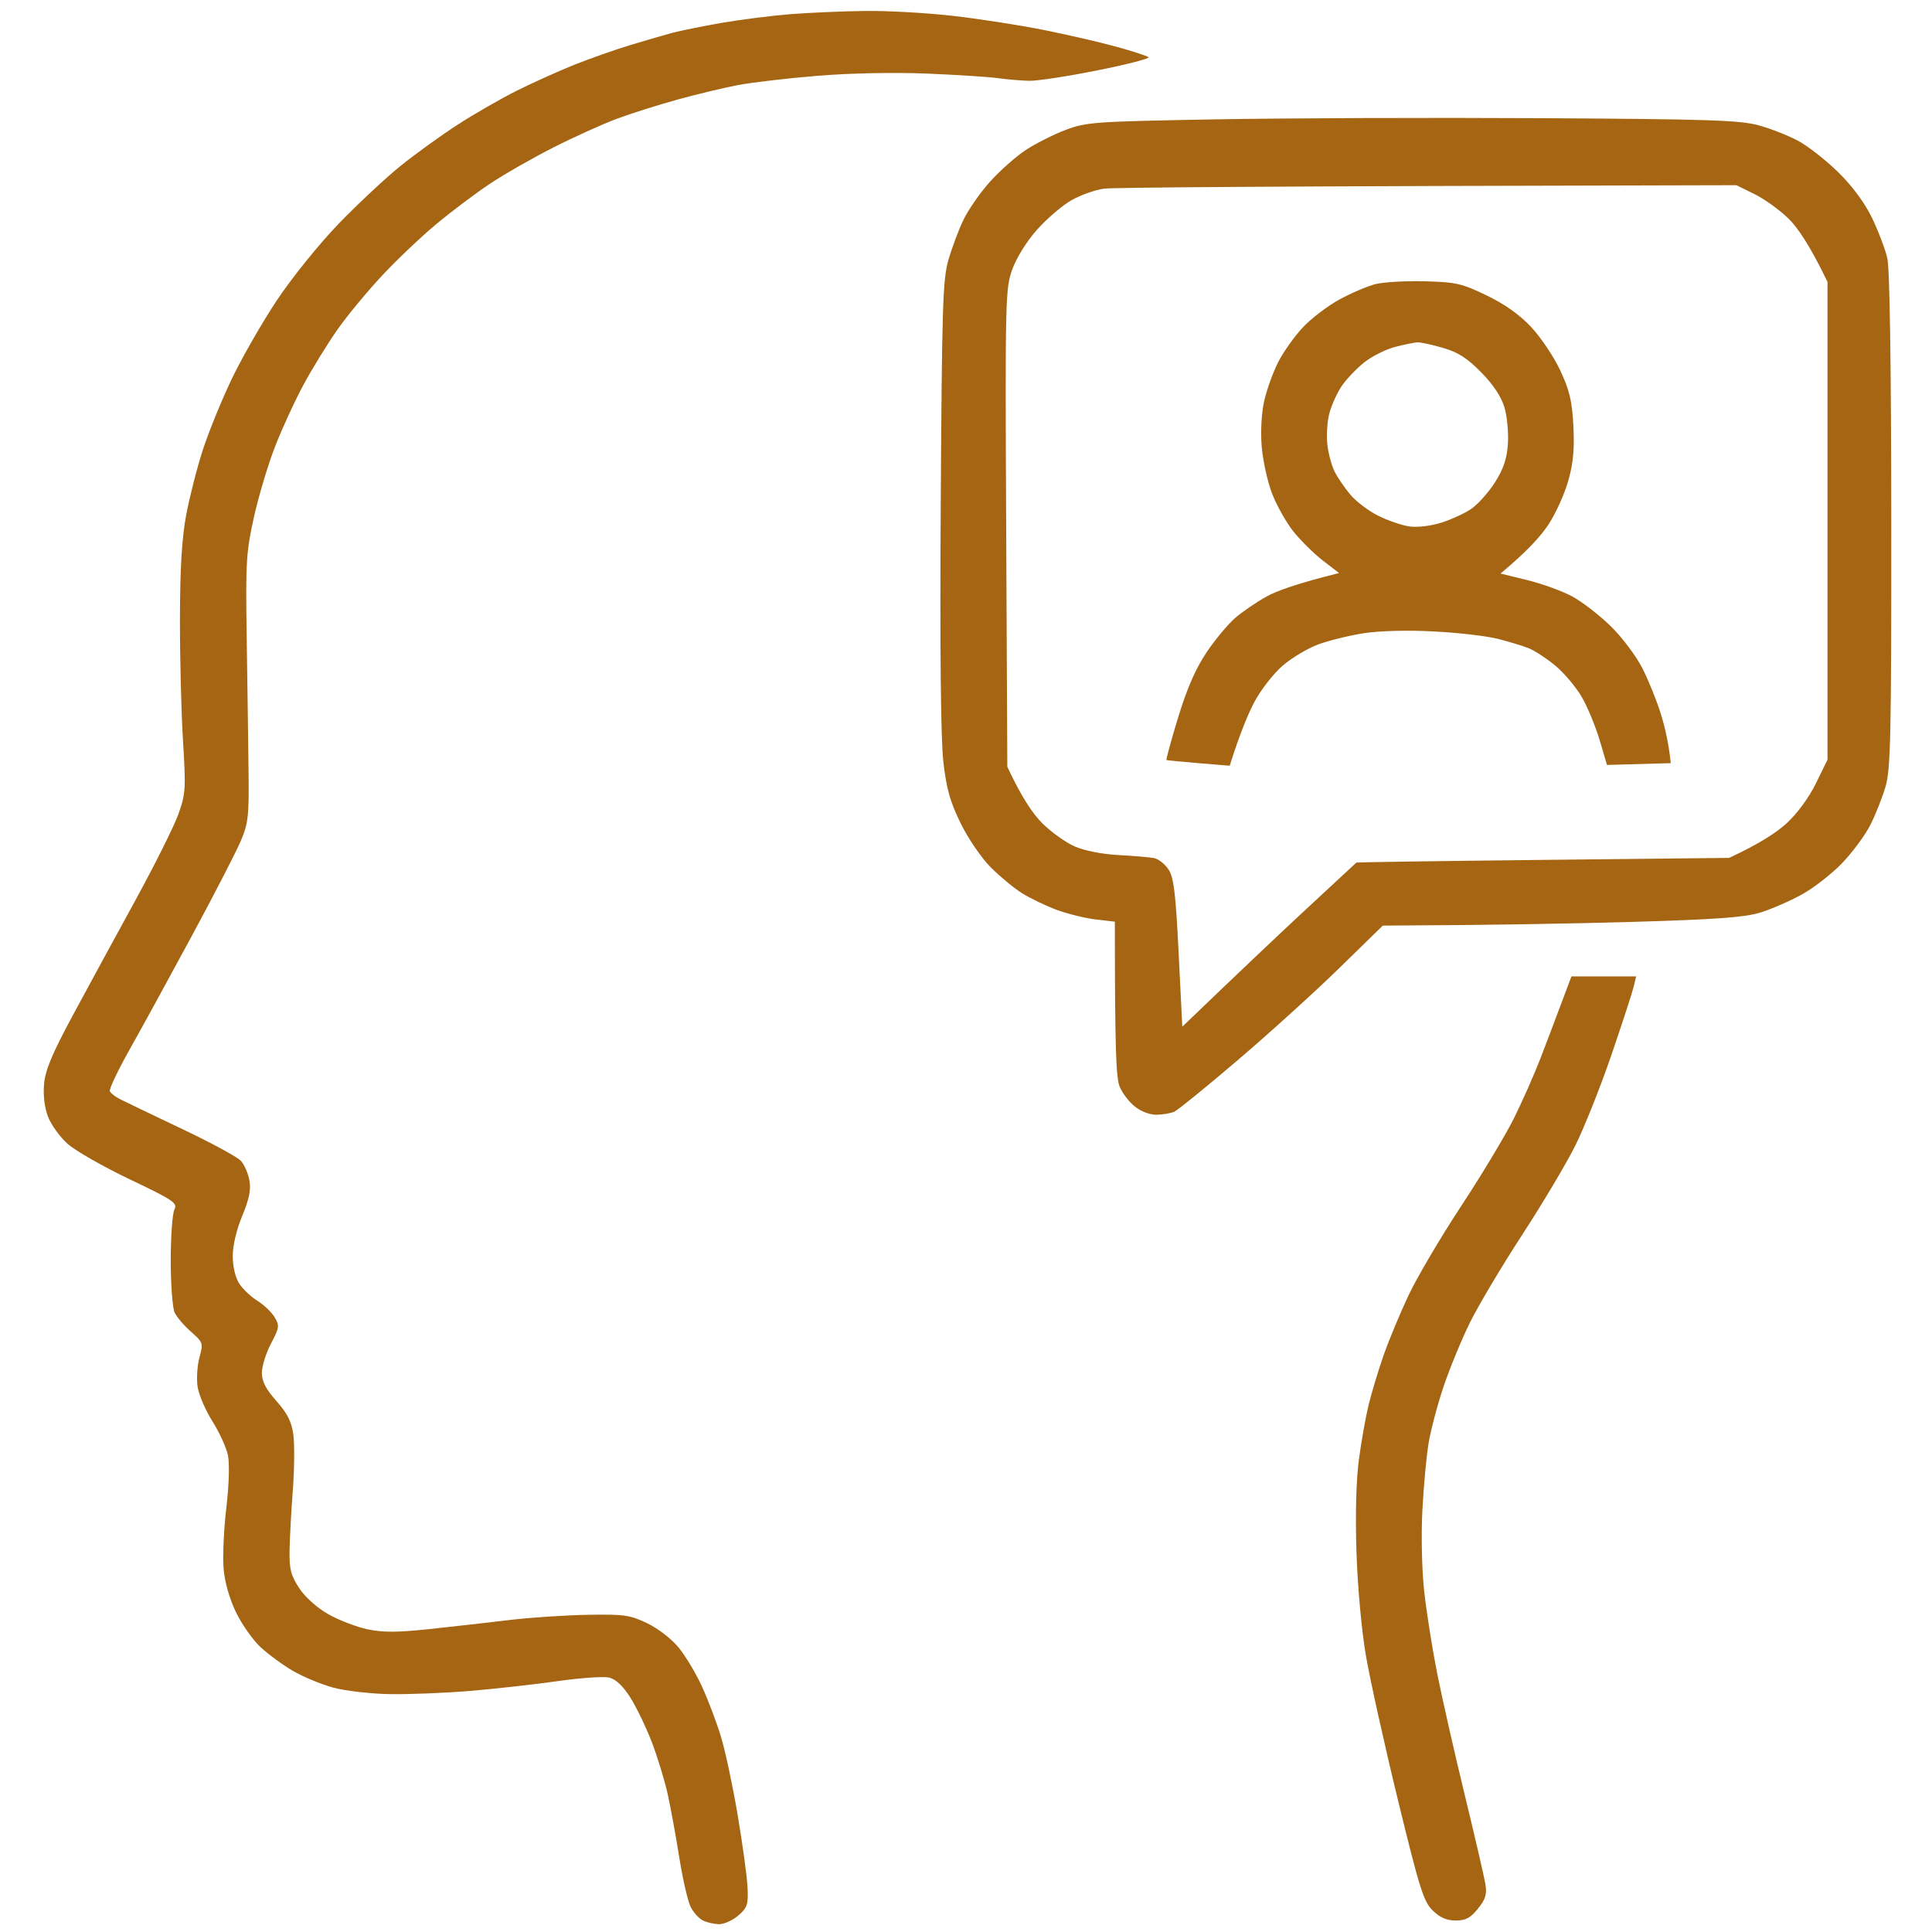
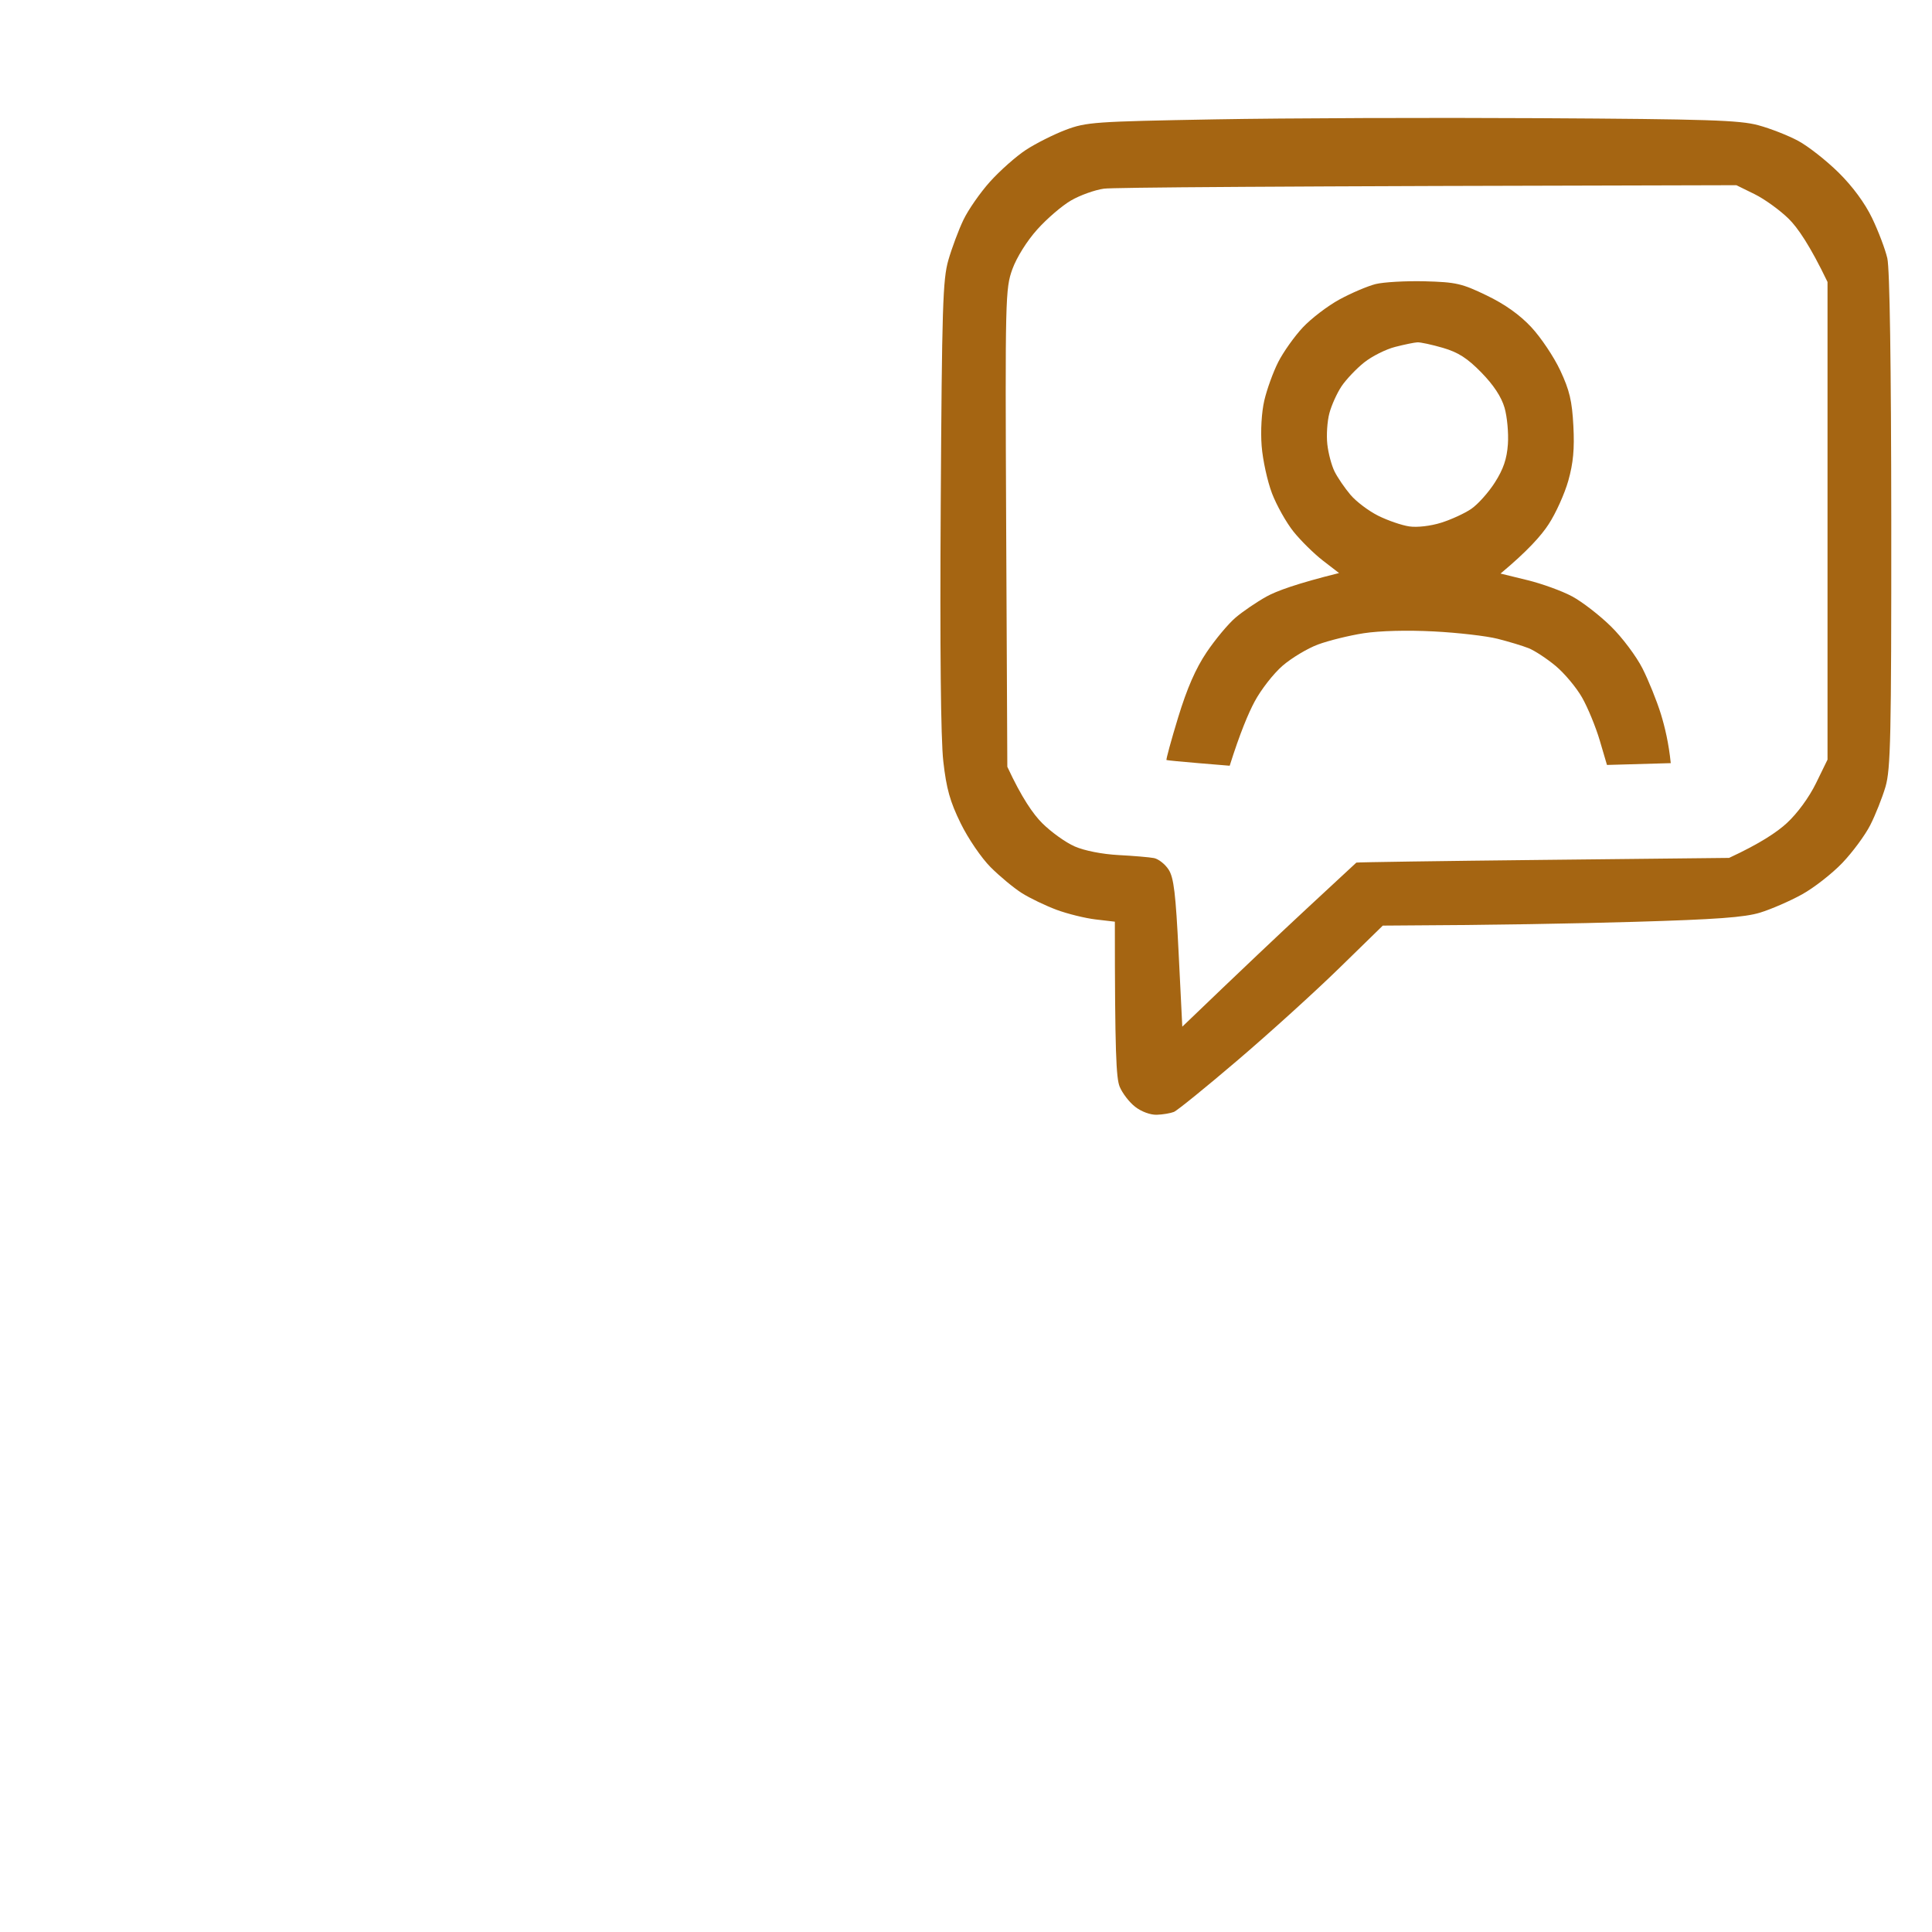
<svg xmlns="http://www.w3.org/2000/svg" width="64" height="64" viewBox="0 0 64 64" fill="none">
-   <path d="M28.66 0.363C29.39 0.354 30.694 0.426 31.558 0.524C32.421 0.623 33.779 0.833 34.577 0.993C35.373 1.153 36.46 1.404 36.992 1.551C37.523 1.697 37.997 1.852 38.047 1.896C38.095 1.939 37.334 2.135 36.356 2.33C35.377 2.527 34.359 2.683 34.093 2.677C33.828 2.671 33.367 2.632 33.067 2.59C32.768 2.548 31.709 2.479 30.712 2.438C29.633 2.393 28.169 2.422 27.09 2.51C26.093 2.592 24.898 2.731 24.433 2.821C23.968 2.91 23.072 3.125 22.441 3.299C21.809 3.474 20.913 3.756 20.448 3.929C19.983 4.101 19.032 4.53 18.335 4.883C17.638 5.237 16.687 5.78 16.222 6.092C15.757 6.402 14.968 6.995 14.471 7.408C13.972 7.821 13.163 8.588 12.673 9.112C12.181 9.636 11.511 10.445 11.184 10.91C10.857 11.375 10.354 12.19 10.067 12.721C9.779 13.252 9.353 14.176 9.119 14.774C8.885 15.372 8.567 16.432 8.412 17.129C8.154 18.29 8.135 18.624 8.172 21.114C8.195 22.609 8.223 24.591 8.233 25.521C8.251 27.052 8.225 27.275 7.968 27.876C7.811 28.241 7.083 29.655 6.348 31.015C5.613 32.376 4.691 34.062 4.298 34.759C3.906 35.456 3.609 36.081 3.638 36.148C3.668 36.214 3.821 36.334 3.98 36.414C4.138 36.494 5.054 36.934 6.018 37.392C6.981 37.848 7.863 38.326 7.979 38.453C8.094 38.58 8.222 38.874 8.263 39.106C8.317 39.414 8.252 39.733 8.022 40.283C7.833 40.739 7.709 41.266 7.71 41.612C7.71 41.95 7.797 42.321 7.921 42.515C8.037 42.695 8.308 42.953 8.524 43.089C8.74 43.223 8.998 43.469 9.097 43.634C9.264 43.913 9.255 43.981 8.976 44.51C8.81 44.825 8.675 45.26 8.675 45.476C8.675 45.762 8.805 46.014 9.158 46.412C9.523 46.824 9.659 47.094 9.718 47.529C9.76 47.844 9.753 48.673 9.7 49.37C9.647 50.067 9.598 50.968 9.592 51.372C9.583 51.981 9.636 52.191 9.912 52.61C10.11 52.911 10.5 53.259 10.878 53.474C11.227 53.672 11.812 53.896 12.177 53.973C12.686 54.081 13.164 54.079 14.229 53.965C14.992 53.883 16.189 53.748 16.886 53.664C17.583 53.581 18.752 53.504 19.482 53.492C20.68 53.472 20.872 53.5 21.444 53.774C21.81 53.951 22.253 54.297 22.494 54.593C22.721 54.875 23.069 55.459 23.264 55.891C23.461 56.323 23.738 57.056 23.88 57.521C24.023 57.986 24.272 59.154 24.435 60.117C24.597 61.081 24.746 62.158 24.763 62.513C24.792 63.086 24.758 63.191 24.463 63.449C24.281 63.608 23.995 63.74 23.829 63.74C23.663 63.74 23.419 63.686 23.286 63.619C23.153 63.553 22.969 63.349 22.878 63.166C22.786 62.984 22.619 62.263 22.508 61.566C22.397 60.87 22.224 59.918 22.123 59.453C22.021 58.988 21.781 58.201 21.589 57.702C21.397 57.205 21.075 56.538 20.874 56.223C20.632 55.843 20.396 55.623 20.177 55.571C19.994 55.529 19.219 55.582 18.456 55.692C17.693 55.8 16.387 55.947 15.558 56.015C14.728 56.084 13.533 56.131 12.901 56.12C12.27 56.108 11.428 56.011 11.029 55.902C10.631 55.792 10.033 55.543 9.701 55.349C9.369 55.156 8.89 54.803 8.635 54.568C8.38 54.332 8.014 53.814 7.821 53.416C7.603 52.968 7.445 52.414 7.407 51.967C7.373 51.568 7.413 50.662 7.497 49.955C7.587 49.191 7.608 48.479 7.55 48.204C7.496 47.949 7.264 47.441 7.033 47.076C6.803 46.711 6.583 46.194 6.544 45.929C6.507 45.663 6.535 45.228 6.608 44.963C6.736 44.495 6.727 44.468 6.329 44.117C6.102 43.918 5.858 43.633 5.786 43.483C5.715 43.334 5.656 42.56 5.656 41.763C5.656 40.966 5.71 40.205 5.776 40.072C5.888 39.851 5.762 39.765 4.297 39.066C3.417 38.646 2.489 38.116 2.237 37.889C1.984 37.662 1.693 37.258 1.591 36.993C1.475 36.692 1.426 36.282 1.46 35.906C1.501 35.446 1.729 34.9 2.424 33.612C2.925 32.682 3.856 30.971 4.493 29.808C5.129 28.646 5.767 27.369 5.909 26.97C6.15 26.297 6.16 26.129 6.063 24.555C6.005 23.625 5.959 21.805 5.961 20.51C5.964 18.836 6.023 17.841 6.166 17.068C6.278 16.471 6.527 15.492 6.722 14.895C6.916 14.297 7.349 13.237 7.683 12.54C8.018 11.843 8.689 10.674 9.174 9.944C9.67 9.2 10.564 8.09 11.208 7.422C11.841 6.767 12.765 5.902 13.263 5.5C13.761 5.099 14.617 4.481 15.165 4.127C15.713 3.773 16.596 3.266 17.127 3C17.659 2.735 18.515 2.35 19.029 2.144C19.544 1.939 20.372 1.647 20.871 1.496C21.368 1.345 21.994 1.163 22.259 1.091C22.525 1.02 23.258 0.87 23.89 0.76C24.521 0.651 25.552 0.52 26.184 0.469C26.816 0.42 27.929 0.372 28.66 0.363Z" fill="#A56512" />
-   <path d="M54.121 32.676C54.078 32.858 53.746 33.877 53.383 34.94C53.019 36.003 52.477 37.361 52.179 37.959C51.879 38.557 51.086 39.889 50.416 40.917C49.746 41.946 48.97 43.252 48.691 43.816C48.414 44.379 48.023 45.331 47.821 45.929C47.62 46.526 47.397 47.368 47.325 47.8C47.252 48.233 47.159 49.237 47.118 50.034C47.075 50.864 47.101 52.014 47.179 52.721C47.254 53.402 47.448 54.624 47.609 55.438C47.771 56.252 48.181 58.059 48.52 59.453C48.859 60.848 49.167 62.18 49.206 62.412C49.26 62.75 49.212 62.913 48.959 63.227C48.712 63.535 48.554 63.619 48.222 63.619C47.923 63.619 47.699 63.522 47.46 63.287C47.159 62.994 47.025 62.57 46.31 59.634C45.865 57.809 45.389 55.662 45.251 54.865C45.105 54.018 44.973 52.587 44.935 51.423C44.894 50.167 44.924 49.029 45.016 48.344C45.096 47.746 45.241 46.931 45.338 46.532C45.436 46.134 45.657 45.401 45.831 44.902C46.003 44.405 46.377 43.508 46.659 42.91C46.941 42.312 47.727 40.98 48.404 39.951C49.081 38.923 49.865 37.617 50.147 37.053C50.427 36.489 50.824 35.592 51.029 35.061C51.233 34.529 51.548 33.701 51.728 33.219L52.056 32.344H54.199L54.121 32.676Z" fill="#A56512" />
  <path fill-rule="evenodd" clip-rule="evenodd" d="M40.252 3.954C42.577 3.912 47.413 3.894 50.999 3.915C56.559 3.946 57.626 3.981 58.244 4.148C58.643 4.255 59.239 4.489 59.571 4.668C59.902 4.847 60.502 5.319 60.906 5.717C61.371 6.176 61.778 6.729 62.017 7.227C62.224 7.658 62.451 8.256 62.52 8.555C62.6 8.902 62.647 12.051 62.651 17.25C62.654 24.42 62.63 25.48 62.459 26.065C62.351 26.429 62.124 27 61.955 27.332C61.786 27.665 61.371 28.227 61.033 28.582C60.694 28.937 60.092 29.408 59.694 29.628C59.295 29.849 58.669 30.12 58.305 30.232C57.792 30.389 56.845 30.458 54.139 30.537C52.213 30.593 49.55 30.645 45.807 30.662L44.358 32.076C43.561 32.855 42.049 34.225 40.999 35.121C39.949 36.017 38.998 36.789 38.886 36.834C38.774 36.878 38.519 36.922 38.32 36.928C38.11 36.935 37.809 36.825 37.604 36.664C37.409 36.514 37.179 36.213 37.09 35.997C36.976 35.714 36.931 34.893 36.931 30.532L36.297 30.458C35.948 30.417 35.364 30.273 34.999 30.138C34.635 30.001 34.118 29.754 33.852 29.586C33.586 29.418 33.121 29.033 32.818 28.73C32.511 28.423 32.069 27.776 31.823 27.272C31.471 26.554 31.351 26.13 31.248 25.219C31.164 24.477 31.134 21.477 31.163 16.706C31.203 10.165 31.23 9.259 31.416 8.616C31.531 8.217 31.754 7.619 31.913 7.287C32.071 6.955 32.467 6.384 32.795 6.019C33.123 5.655 33.657 5.18 33.984 4.966C34.31 4.753 34.903 4.454 35.301 4.303C35.987 4.044 36.252 4.026 40.252 3.954ZM57.52 6.135C41.703 6.167 36.868 6.21 36.569 6.25C36.269 6.291 35.782 6.466 35.482 6.639C35.182 6.813 34.677 7.246 34.358 7.604C34.017 7.983 33.677 8.529 33.536 8.917C33.304 9.56 33.296 9.845 33.331 17.491L33.369 25.4C33.846 26.429 34.226 26.97 34.522 27.266C34.818 27.561 35.303 27.91 35.603 28.04C35.926 28.181 36.512 28.296 37.052 28.325C37.55 28.351 38.079 28.396 38.229 28.425C38.379 28.456 38.596 28.627 38.712 28.807C38.884 29.073 38.947 29.6 39.044 31.572L39.165 34.01C41.141 32.111 42.431 30.894 43.308 30.08C44.183 29.266 44.914 28.59 44.931 28.575C44.948 28.562 47.733 28.521 51.12 28.485L57.278 28.419C58.307 27.942 58.87 27.562 59.191 27.266C59.542 26.942 59.926 26.417 60.157 25.946L60.539 25.164V9.34C59.954 8.123 59.546 7.536 59.255 7.25C58.965 6.964 58.456 6.596 58.124 6.432L57.52 6.135Z" fill="#A56512" />
  <path fill-rule="evenodd" clip-rule="evenodd" d="M45.565 9.411C45.831 9.344 46.564 9.303 47.195 9.318C48.235 9.346 48.427 9.39 49.248 9.787C49.852 10.078 50.345 10.429 50.727 10.839C51.042 11.177 51.474 11.82 51.684 12.268C51.993 12.928 52.077 13.28 52.12 14.11C52.16 14.871 52.116 15.339 51.953 15.921C51.831 16.354 51.538 17.006 51.298 17.37C51.061 17.736 50.605 18.252 49.707 19L50.594 19.217C51.082 19.336 51.754 19.58 52.086 19.76C52.418 19.94 52.994 20.386 53.366 20.752C53.738 21.116 54.206 21.742 54.408 22.14C54.61 22.539 54.884 23.218 55.018 23.65C55.151 24.082 55.28 24.625 55.346 25.28L53.233 25.34L52.993 24.525C52.86 24.077 52.597 23.438 52.408 23.106C52.219 22.774 51.824 22.303 51.532 22.059C51.238 21.815 50.836 21.551 50.637 21.472C50.438 21.393 49.975 21.253 49.61 21.161C49.246 21.068 48.294 20.958 47.497 20.917C46.62 20.871 45.703 20.895 45.173 20.977C44.691 21.052 44.012 21.22 43.663 21.349C43.314 21.478 42.785 21.796 42.486 22.054C42.186 22.314 41.771 22.847 41.562 23.238C41.353 23.63 41.081 24.27 40.735 25.366L39.709 25.281C39.145 25.234 38.664 25.187 38.642 25.177C38.621 25.166 38.793 24.534 39.026 23.77C39.323 22.799 39.607 22.148 39.972 21.605C40.259 21.179 40.69 20.662 40.931 20.458C41.171 20.254 41.632 19.94 41.957 19.76C42.281 19.58 42.954 19.332 44.358 18.983L43.821 18.569C43.527 18.341 43.09 17.911 42.85 17.612C42.611 17.314 42.29 16.742 42.137 16.344C41.985 15.945 41.83 15.239 41.794 14.774C41.755 14.274 41.791 13.657 41.882 13.265C41.967 12.9 42.173 12.329 42.341 11.997C42.509 11.665 42.875 11.149 43.154 10.85C43.434 10.551 43.982 10.132 44.372 9.92C44.762 9.708 45.299 9.479 45.565 9.411ZM46.954 11.34C46.853 11.345 46.521 11.413 46.215 11.492C45.908 11.57 45.446 11.802 45.188 12.008C44.931 12.213 44.595 12.567 44.442 12.793C44.29 13.02 44.108 13.422 44.038 13.687C43.966 13.953 43.936 14.414 43.969 14.714C44.001 15.013 44.11 15.42 44.209 15.619C44.308 15.819 44.545 16.165 44.736 16.391C44.926 16.616 45.34 16.928 45.656 17.085C45.971 17.242 46.433 17.401 46.682 17.438C46.945 17.477 47.387 17.426 47.739 17.316C48.071 17.212 48.521 17.006 48.739 16.856C48.956 16.707 49.309 16.314 49.52 15.982C49.802 15.54 49.917 15.2 49.951 14.714C49.976 14.349 49.927 13.806 49.84 13.506C49.735 13.146 49.476 12.753 49.072 12.34C48.607 11.864 48.306 11.672 47.799 11.523C47.434 11.417 47.054 11.335 46.954 11.34Z" fill="#A56512" />
</svg>